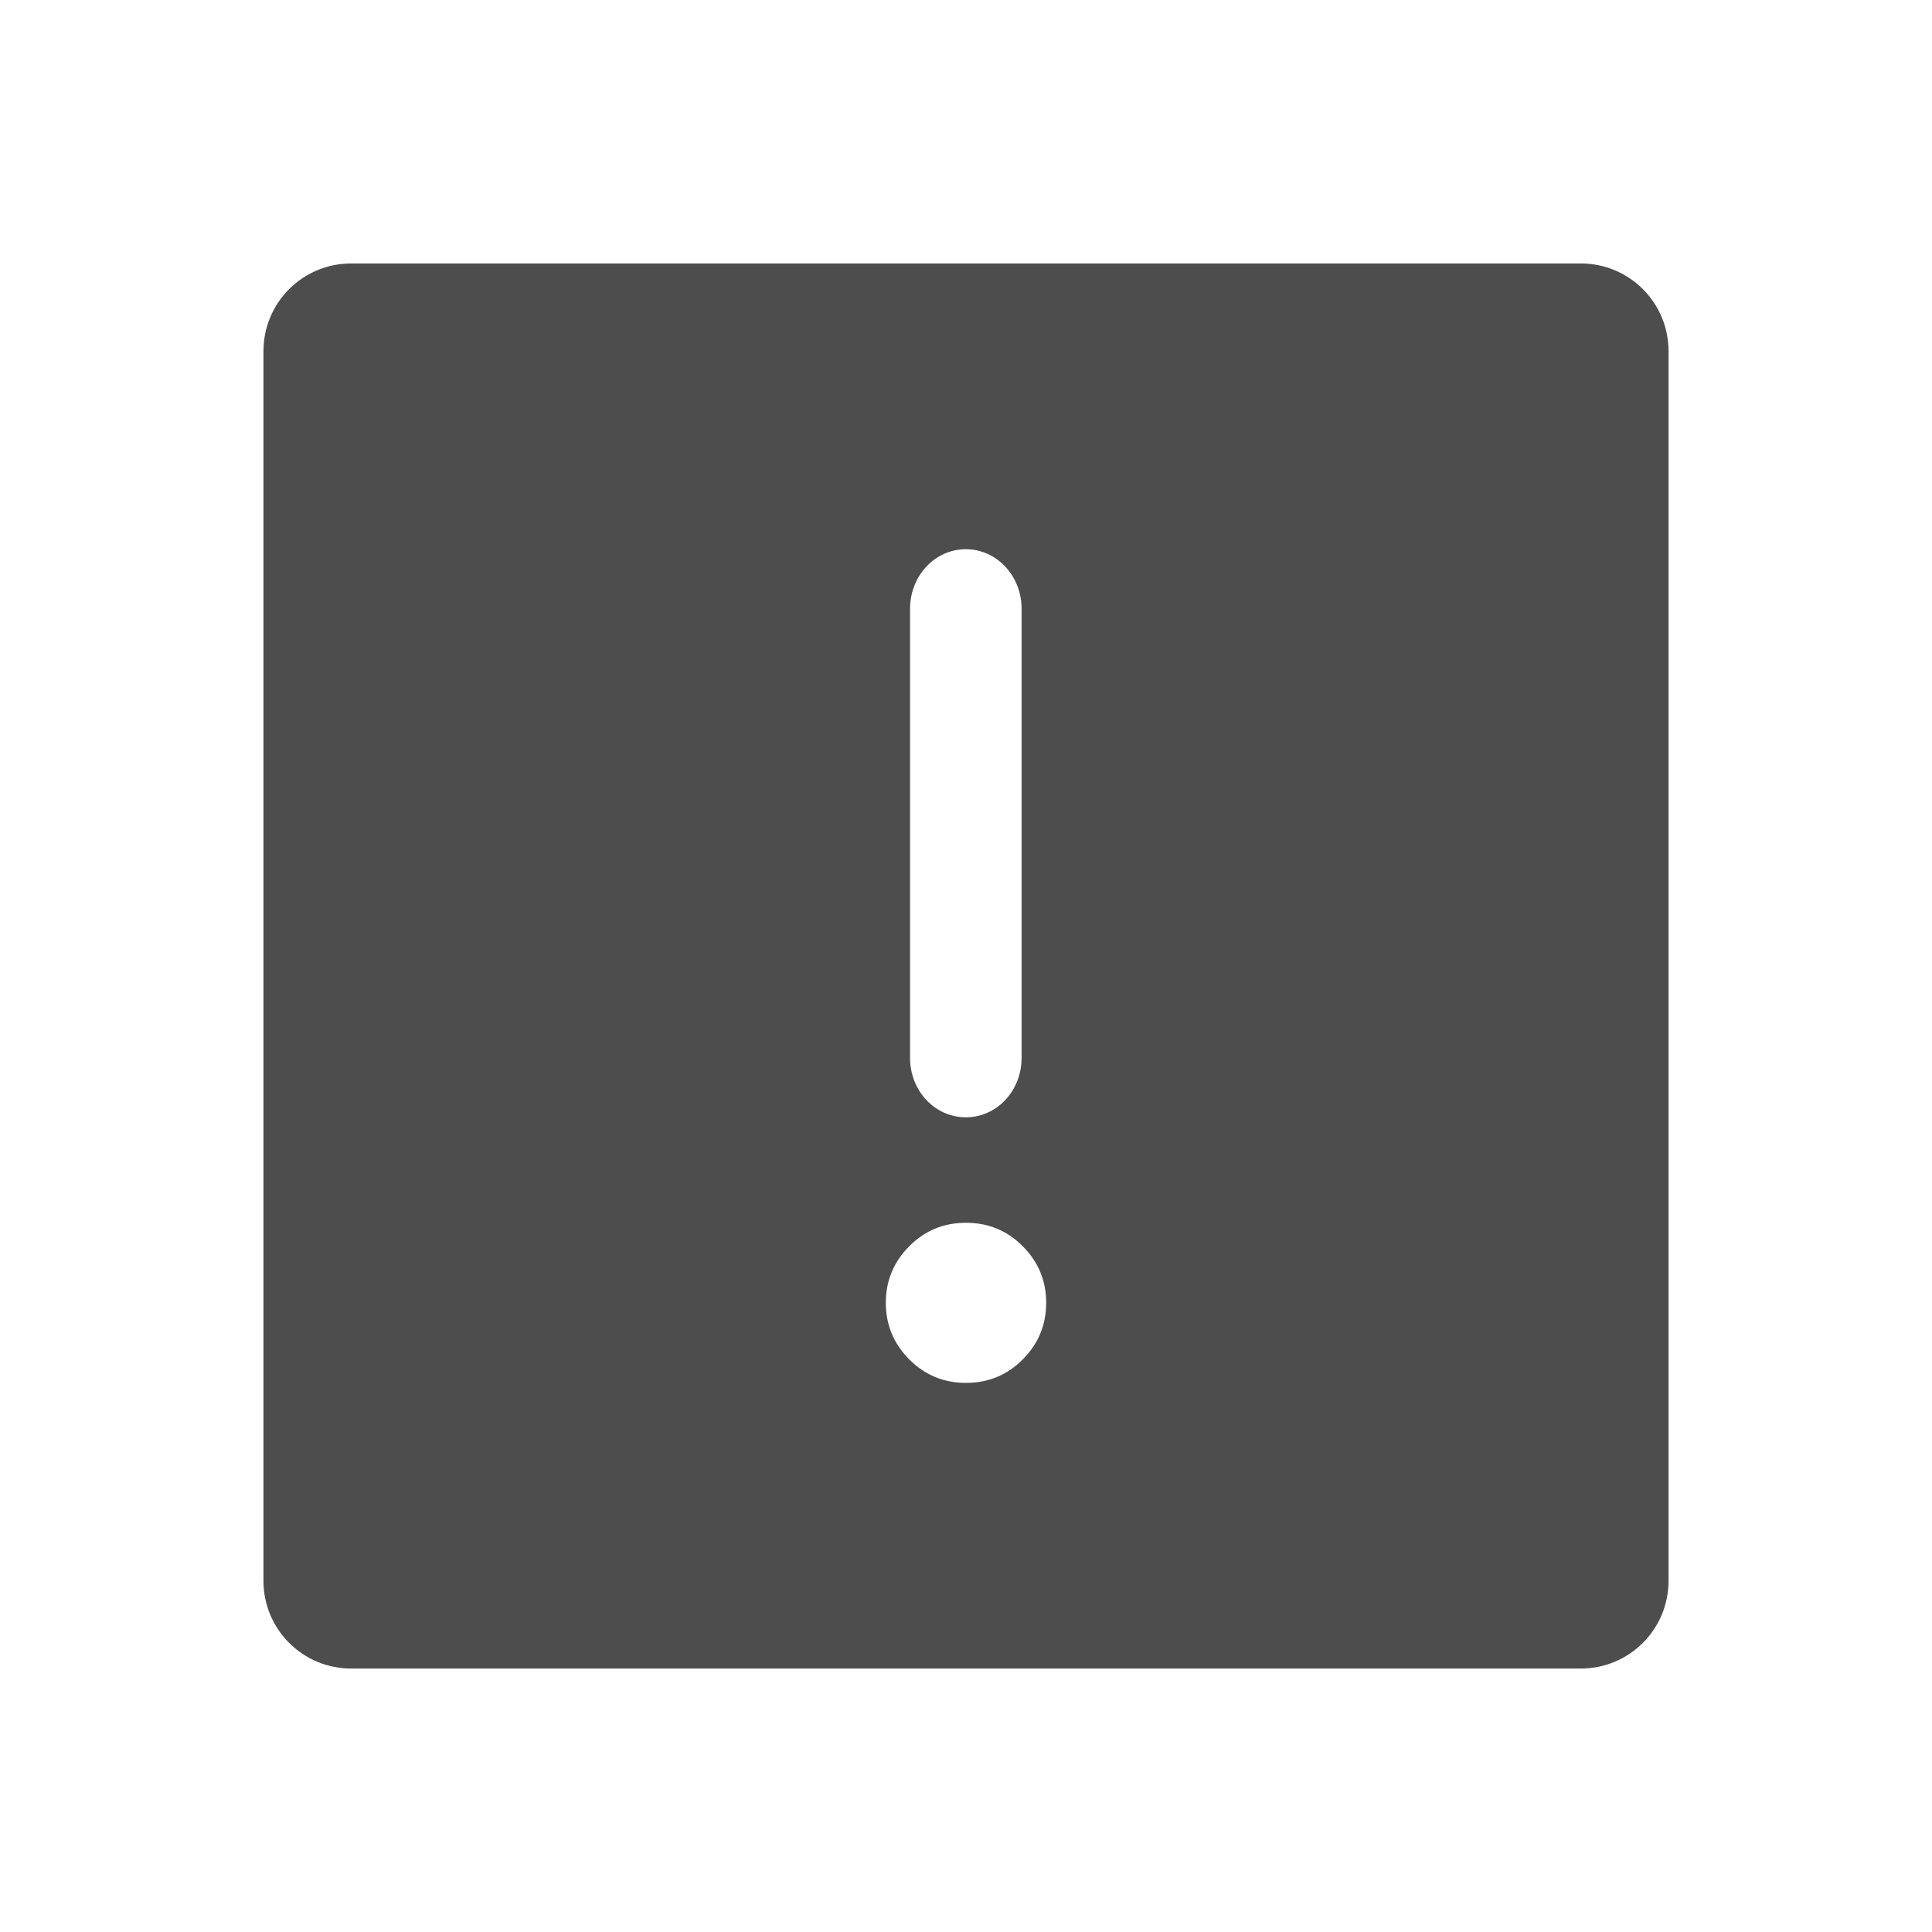
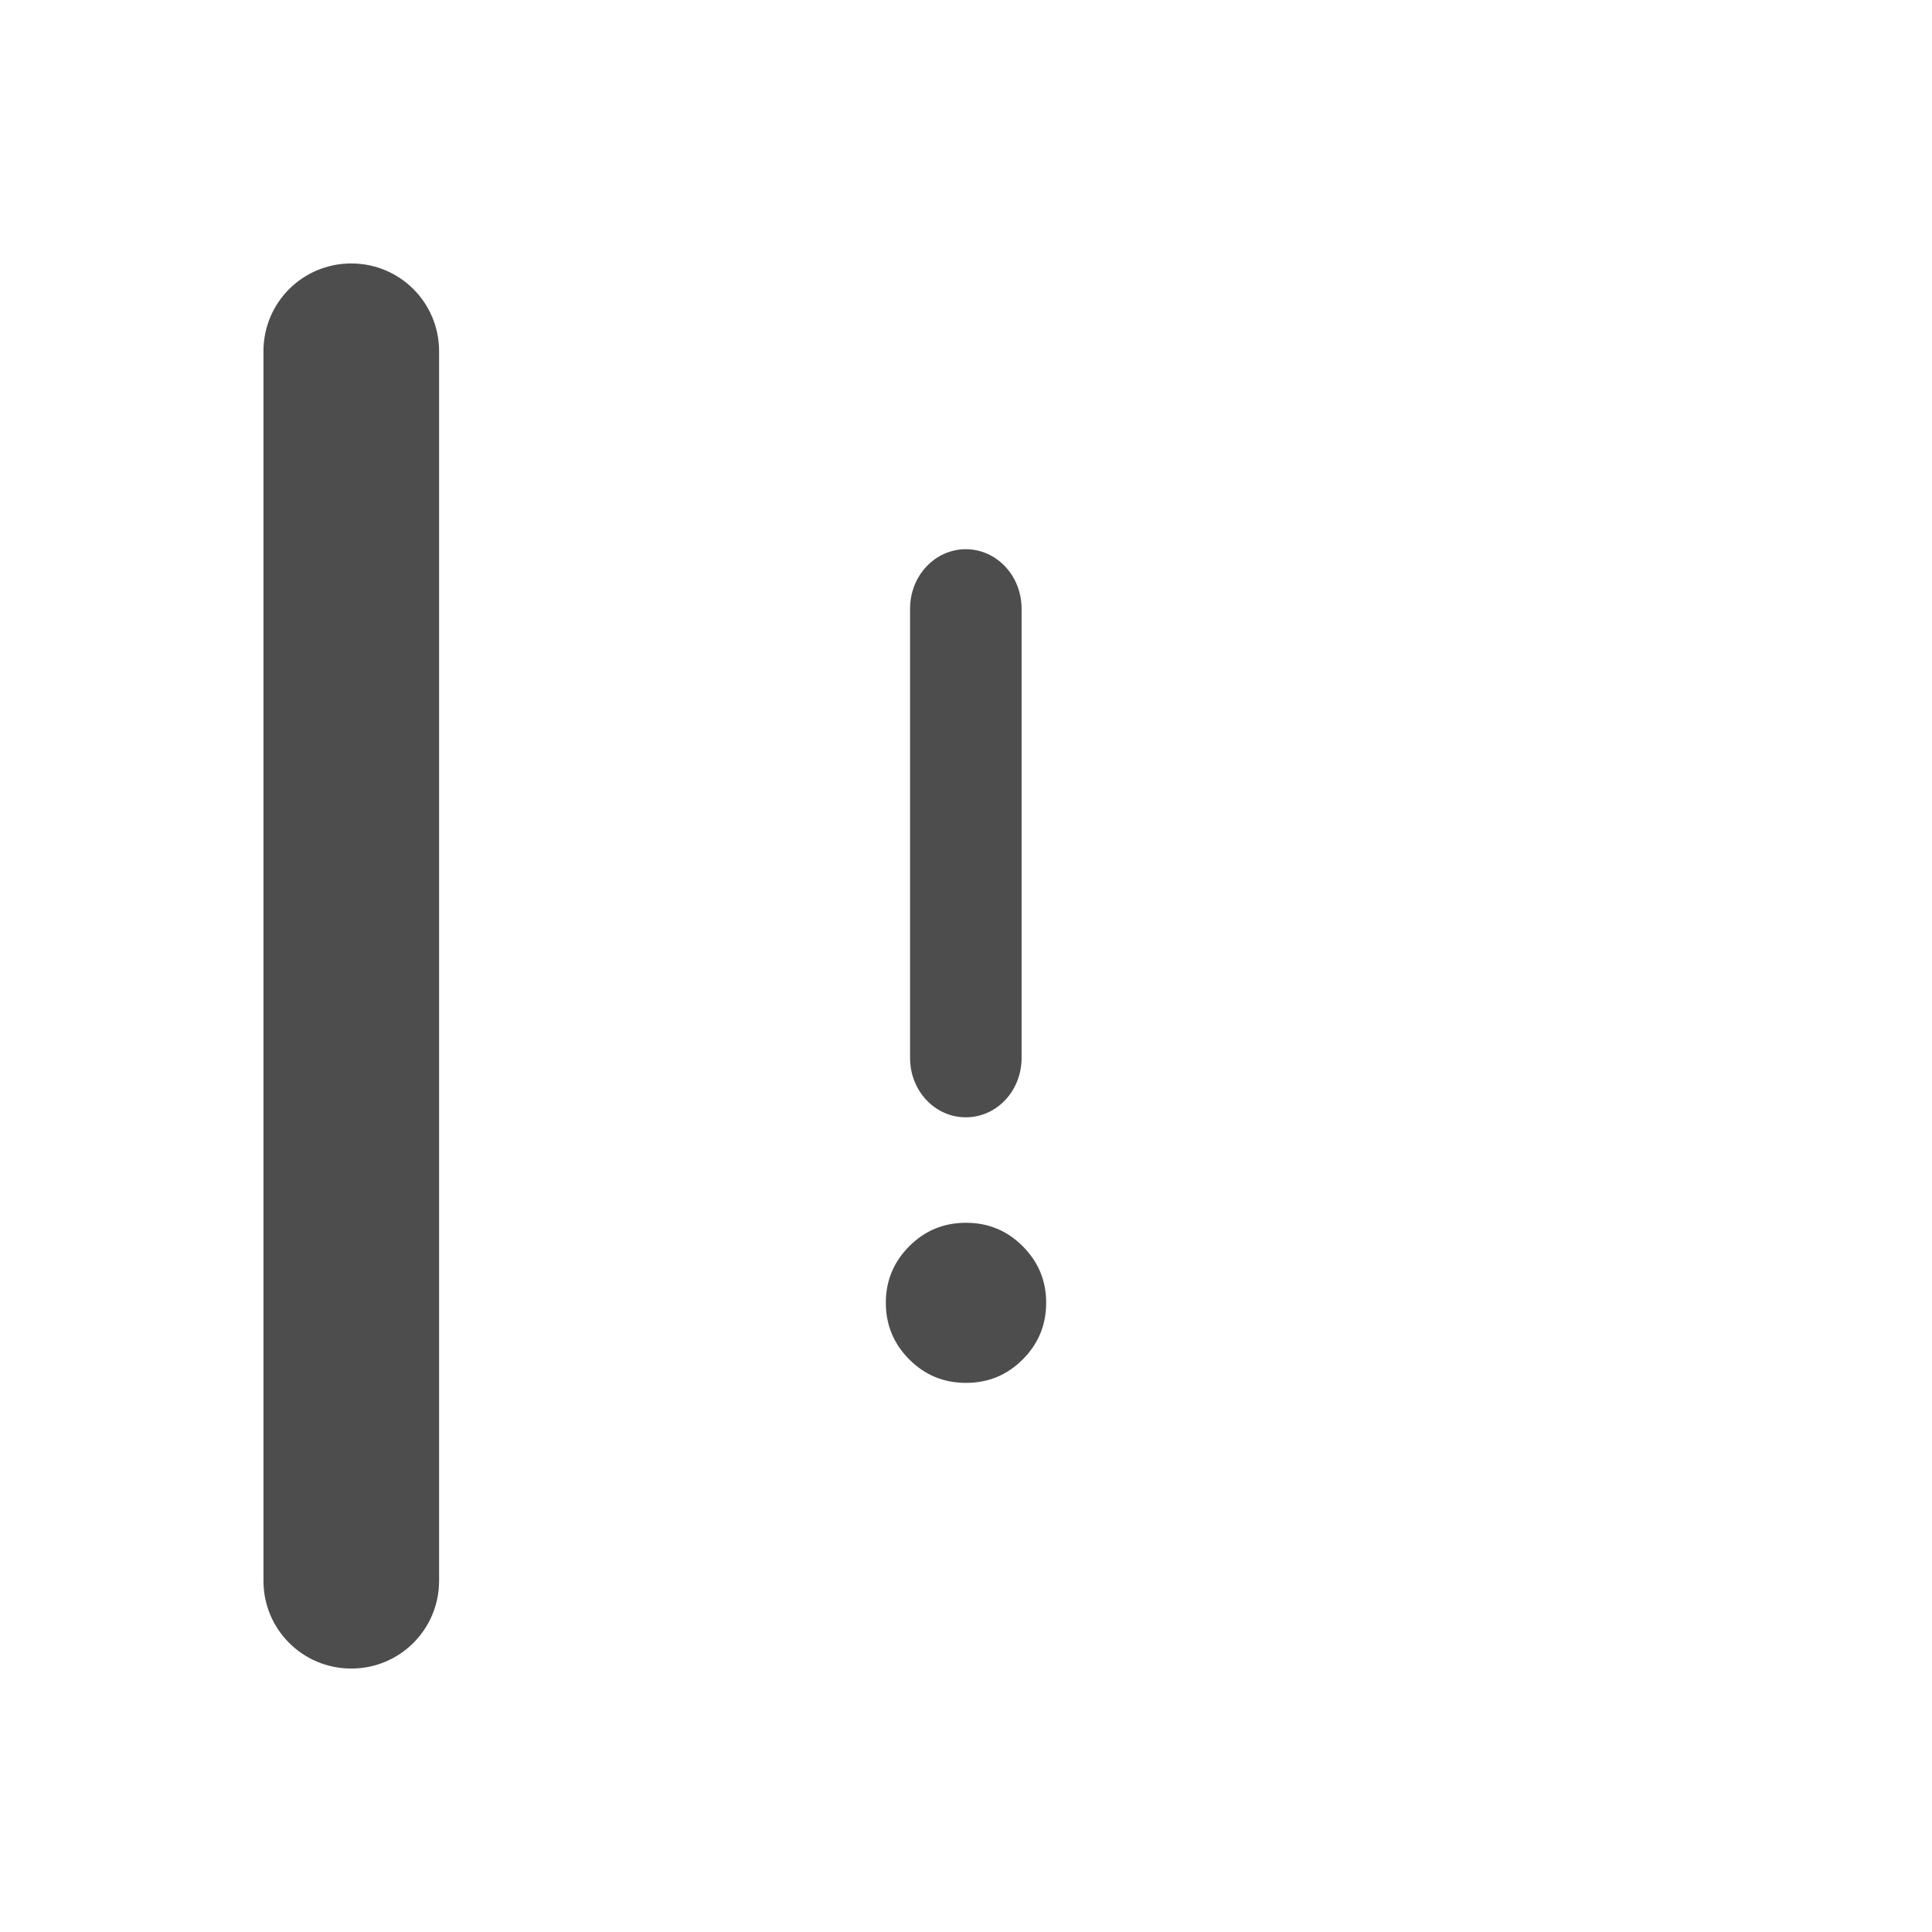
<svg xmlns="http://www.w3.org/2000/svg" viewBox="0 0 22 22">
  <defs id="defs3051">
    <style type="text/css" id="current-color-scheme">
     .ColorScheme-Text {
       color:#4d4d4d;
     }
     </style>
  </defs>
-   <path style="fill:currentColor;fill-opacity:1;stroke:none" d="m4 3c-.554 0-1 .446-1 1v14c0 .554.446 1 1 1h14c .554 0 1-.446 1-1v-14c0-.554-.446-1-1-1zm6.998 3.254c.352 0 .635.303.635.678v5.115c0 .375-.283.676-.635.676s-.635-.301-.635-.676v-5.115c0-.375.283-.678.635-.678zm.002 7.67c.252 0 .467.088.645.266.178.178.268.392.268.645 0 .252-.09.469-.268.646-.178.178-.392.266-.645.266s-.467-.088-.645-.266c-.178-.178-.268-.394-.268-.646 0-.252.09-.467.268-.645.178-.178.392-.266.645-.266z" class="ColorScheme-Text" />
+   <path style="fill:currentColor;fill-opacity:1;stroke:none" d="m4 3c-.554 0-1 .446-1 1v14c0 .554.446 1 1 1c .554 0 1-.446 1-1v-14c0-.554-.446-1-1-1zm6.998 3.254c.352 0 .635.303.635.678v5.115c0 .375-.283.676-.635.676s-.635-.301-.635-.676v-5.115c0-.375.283-.678.635-.678zm.002 7.67c.252 0 .467.088.645.266.178.178.268.392.268.645 0 .252-.09.469-.268.646-.178.178-.392.266-.645.266s-.467-.088-.645-.266c-.178-.178-.268-.394-.268-.646 0-.252.09-.467.268-.645.178-.178.392-.266.645-.266z" class="ColorScheme-Text" />
</svg>